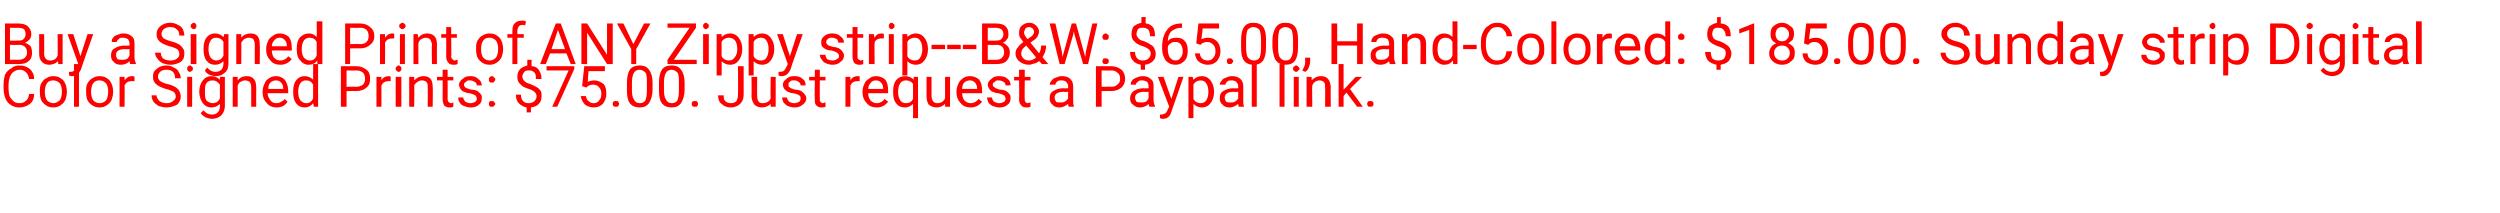
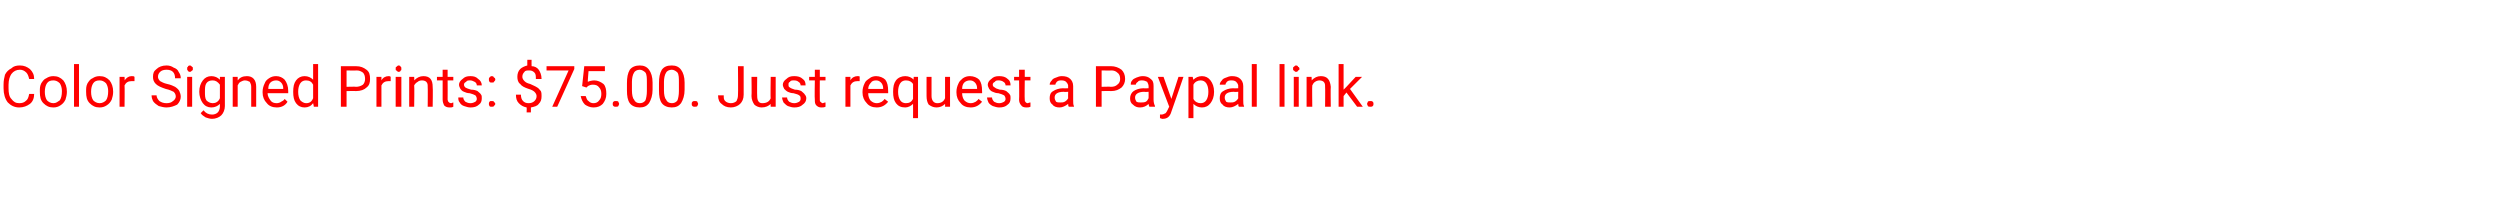
<svg xmlns="http://www.w3.org/2000/svg" version="1.1" width="351.3px" height="30px" viewBox="0 -3 351.3 30" style="top:-3px">
  <desc>Buy a Signed Print of ANY Zippy strip---B&amp;W: 65 00, Hand-Colored: 185 00 Sunday strip Digital Color Signed Prints:</desc>
  <defs />
  <g id="Polygon29443">
    <path d="m4.8 10.2c0 .6-.2 1.1-.6 1.4c-.4.3-.9.5-1.5.5c-.7 0-1.2-.3-1.6-.7c-.4-.5-.6-1.2-.6-2c0 0 0-.5 0-.5c0-.6.1-1 .2-1.4c.2-.4.5-.7.9-.9c.3-.3.7-.4 1.2-.4c.6 0 1 .2 1.4.5c.4.4.6.8.6 1.4c0 0-.7 0-.7 0c-.1-.4-.2-.7-.4-.9c-.3-.3-.6-.4-.9-.4c-.5 0-.9.2-1.2.6c-.2.3-.4.8-.4 1.5c0 0 0 .5 0 .5c0 .7.1 1.2.4 1.5c.3.4.6.6 1.1.6c.4 0 .7-.1.9-.3c.3-.2.4-.5.5-1c0 0 .7 0 .7 0zm.8-.4c0-.4 0-.7.2-1.1c.2-.3.4-.6.7-.7c.3-.2.6-.3 1-.3c.6 0 1 .2 1.4.6c.3.4.5.9.5 1.6c0 0 0 0 0 0c0 .4-.1.8-.2 1.1c-.2.4-.4.6-.7.8c-.3.2-.6.3-1 .3c-.6 0-1-.2-1.4-.6c-.4-.4-.5-.9-.5-1.6c0 0 0-.1 0-.1zm.7.1c0 .5.1.9.3 1.2c.2.2.5.4.9.4c.4 0 .6-.2.9-.4c.2-.3.3-.7.3-1.3c0-.4-.1-.8-.3-1.1c-.3-.3-.6-.4-.9-.4c-.4 0-.7.1-.9.4c-.2.3-.3.7-.3 1.2zm4.8 2.1l-.7 0l0-6l.7 0l0 6zm1-2.2c0-.4 0-.7.2-1.1c.2-.3.4-.6.7-.7c.3-.2.6-.3 1-.3c.6 0 1 .2 1.4.6c.3.4.5.9.5 1.6c0 0 0 0 0 0c0 .4-.1.8-.2 1.1c-.2.4-.4.6-.7.8c-.3.2-.6.3-1 .3c-.6 0-1-.2-1.4-.6c-.4-.4-.5-.9-.5-1.6c0 0 0-.1 0-.1zm.7.1c0 .5.1.9.3 1.2c.2.2.5.4.9.4c.4 0 .7-.2.9-.4c.2-.3.3-.7.3-1.3c0-.4-.1-.8-.3-1.1c-.3-.3-.6-.4-.9-.4c-.4 0-.7.1-.9.4c-.2.3-.3.7-.3 1.2zm6.1-1.5c-.1 0-.3 0-.4 0c-.5 0-.8.2-1 .6c.04 0 0 3 0 3l-.7 0l0-4.2l.7 0c0 0 .04.46 0 .5c.3-.4.6-.6 1-.6c.2 0 .3 0 .4.1c0 0 0 .6 0 .6zm4.4 1.1c-.6-.2-1.1-.4-1.4-.7c-.3-.3-.4-.6-.4-1c0-.5.1-.8.5-1.1c.3-.3.8-.5 1.4-.5c.4 0 .7.1 1 .3c.3.1.6.3.7.6c.2.3.3.5.3.9c0 0-.8 0-.8 0c0-.4-.1-.7-.3-.9c-.2-.2-.5-.3-.9-.3c-.4 0-.7.1-.9.3c-.2.2-.3.4-.3.7c0 .2.1.4.3.6c.2.1.5.3 1 .4c.5.1.9.3 1.1.4c.3.2.5.4.6.6c.1.2.2.5.2.8c0 .4-.2.8-.5 1.1c-.4.2-.9.4-1.5.4c-.4 0-.7-.1-1.1-.2c-.3-.2-.6-.4-.8-.7c-.1-.2-.2-.5-.2-.8c0 0 .7 0 .7 0c0 .3.2.6.4.8c.3.2.6.3 1 .3c.4 0 .7-.1.9-.3c.2-.1.4-.4.4-.6c0-.3-.1-.5-.3-.7c-.2-.1-.6-.3-1.1-.4zm3.7 2.5l-.7 0l0-4.2l.7 0l0 4.2zm-.7-5.3c0-.2 0-.3.1-.3c0-.1.1-.2.3-.2c.1 0 .2.1.3.2c.1 0 .1.1.1.3c0 .1 0 .2-.1.2c-.1.1-.2.2-.3.2c-.2 0-.3-.1-.3-.2c-.1 0-.1-.1-.1-.2zm1.7 3.2c0-.7.2-1.2.5-1.6c.3-.4.7-.6 1.2-.6c.5 0 .9.2 1.2.5c0 .04 0-.4 0-.4l.7 0c0 0-.01 4.1 0 4.1c0 .5-.2 1-.5 1.3c-.3.3-.8.5-1.3.5c-.3 0-.6-.1-.9-.2c-.3-.2-.5-.3-.7-.6c0 0 .4-.4.4-.4c.3.4.7.6 1.2.6c.3 0 .6-.1.8-.3c.2-.2.3-.5.3-.9c0 0 0-.3 0-.3c-.3.3-.7.5-1.2.5c-.5 0-.9-.2-1.2-.6c-.3-.4-.5-1-.5-1.6zm.8 0c0 .5 0 .9.2 1.2c.2.2.5.4.9.4c.4 0 .8-.2 1-.7c0 0 0-1.9 0-1.9c-.3-.4-.6-.6-1-.6c-.4 0-.7.1-.9.4c-.2.3-.2.7-.2 1.2zm4.6-2.1c0 0-.01.5 0 .5c.3-.4.7-.6 1.3-.6c.8 0 1.3.5 1.3 1.5c.01.01 0 2.8 0 2.8l-.7 0c0 0-.01-2.8 0-2.8c0-.3-.1-.5-.2-.7c-.2-.1-.4-.2-.7-.2c-.2 0-.4.1-.6.2c-.2.1-.3.3-.4.5c.01-.01 0 3 0 3l-.7 0l0-4.2l.7 0zm7 3.5c-.3.5-.8.8-1.5.8c-.6 0-1.1-.2-1.4-.6c-.4-.4-.6-.9-.6-1.5c0 0 0-.1 0-.1c0-.4.1-.8.3-1.2c.1-.3.3-.5.6-.7c.3-.2.6-.3 1-.3c.5 0 .9.2 1.2.5c.3.4.5.9.5 1.6c0-.01 0 .3 0 .3c0 0-2.86-.01-2.9 0c0 .4.2.7.4 1c.2.3.5.4.9.4c.2 0 .5-.1.6-.2c.2-.1.4-.2.5-.4c0 .02.4.4.4.4c0 0 .05-.04 0 0zm-1.6-3c-.3 0-.6.1-.8.3c-.2.2-.3.5-.3.9c-.04 0 2.1 0 2.1 0c0 0-.02-.05 0-.1c0-.3-.1-.6-.3-.8c-.2-.2-.4-.3-.7-.3zm2.4 1.6c0-.7.1-1.2.4-1.6c.3-.4.7-.6 1.2-.6c.5 0 .9.2 1.2.5c0 0 0-2.2 0-2.2l.7 0l0 6l-.6 0c0 0-.07-.45-.1-.5c-.3.4-.7.6-1.2.6c-.5 0-.9-.2-1.2-.6c-.3-.4-.4-.9-.4-1.6c0 0 0 0 0 0zm.7 0c0 .5.1.9.3 1.2c.2.2.5.4.8.4c.5 0 .8-.2 1-.7c0 0 0-1.9 0-1.9c-.2-.4-.5-.6-1-.6c-.3 0-.6.1-.8.4c-.2.3-.3.7-.3 1.2zm6.8-.1l0 2.2l-.8 0l0-5.7c0 0 2.14.01 2.1 0c.7 0 1.1.2 1.5.5c.4.3.5.7.5 1.3c0 .5-.1.9-.5 1.2c-.3.3-.8.5-1.5.5c.03-.03-1.3 0-1.3 0zm0-.6c0 0 1.34-.04 1.3 0c.4 0 .7-.1 1-.3c.2-.2.3-.5.3-.8c0-.4-.1-.7-.3-.9c-.3-.2-.5-.3-.9-.3c-.02.03-1.4 0-1.4 0l0 2.3zm6.2-.8c-.1 0-.2 0-.3 0c-.5 0-.8.2-1 .6c0 0 0 3 0 3l-.7 0l0-4.2l.7 0c0 0-.01.46 0 .5c.2-.4.6-.6 1-.6c.1 0 .2 0 .3.1c0 0 0 .6 0 .6zm1.5 3.6l-.8 0l0-4.2l.8 0l0 4.2zm-.8-5.3c0-.2 0-.3.1-.3c.1-.1.2-.2.3-.2c.2 0 .3.1.3.2c.1 0 .1.1.1.3c0 .1 0 .2-.1.2c0 .1-.1.2-.3.2c-.1 0-.2-.1-.3-.2c-.1 0-.1-.1-.1-.2zm2.6 1.1c0 0 .03.5 0 .5c.4-.4.8-.6 1.3-.6c.9 0 1.3.5 1.3 1.5c.05.01 0 2.8 0 2.8l-.7 0c0 0 .03-2.8 0-2.8c0-.3 0-.5-.2-.7c-.1-.1-.3-.2-.6-.2c-.3 0-.5.1-.6.2c-.2.1-.4.3-.5.5c.05-.01 0 3 0 3l-.7 0l0-4.2l.7 0zm4.7-1l0 1l.8 0l0 .5l-.8 0c0 0 .02 2.66 0 2.7c0 .1.1.3.1.3c.1.1.2.2.4.2c.1 0 .2-.1.3-.1c0 0 0 .6 0 .6c-.2.1-.3.1-.5.1c-.4 0-.6-.1-.8-.3c-.1-.2-.2-.5-.2-.8c0-.05 0-2.7 0-2.7l-.8 0l0-.5l.8 0l0-1l.7 0zm4.1 4.1c0-.2-.1-.4-.2-.5c-.2-.1-.4-.2-.8-.3c-.3 0-.6-.1-.8-.2c-.3-.1-.4-.3-.5-.4c-.1-.2-.2-.4-.2-.6c0-.3.2-.6.5-.8c.3-.3.6-.4 1.1-.4c.5 0 .8.1 1.1.4c.3.2.5.5.5.9c0 0-.7 0-.7 0c0-.2-.1-.4-.3-.5c-.2-.1-.4-.2-.6-.2c-.3 0-.5 0-.6.2c-.2.1-.3.2-.3.4c0 .2.1.3.2.4c.2.1.4.2.8.3c.4 0 .7.1.9.2c.2.2.4.3.5.5c.1.1.1.3.1.5c0 .4-.1.7-.4.9c-.3.3-.7.4-1.2.4c-.3 0-.6-.1-.9-.2c-.3-.1-.5-.3-.6-.5c-.2-.2-.2-.5-.2-.7c0 0 .7 0 .7 0c0 .2.1.4.3.6c.2.1.4.2.7.2c.3 0 .5-.1.7-.2c.1-.1.2-.2.2-.4zm1.7.7c0-.1 0-.2.1-.3c0-.1.1-.1.3-.1c.1 0 .3 0 .3.1c.1.1.2.2.2.3c0 .1-.1.2-.2.3c0 .1-.2.1-.3.1c-.2 0-.3 0-.3-.1c-.1-.1-.1-.2-.1-.3zm0-3.4c0-.2 0-.3.1-.3c0-.1.2-.2.3-.2c.2 0 .3.1.3.2c.1 0 .2.1.2.3c0 .1-.1.2-.2.3c0 .1-.1.1-.3.1c-.1 0-.3 0-.3-.1c-.1-.1-.1-.2-.1-.3zm6.7 2.3c0-.2-.1-.4-.3-.6c-.1-.1-.4-.3-.8-.4c-.6-.2-1-.4-1.2-.7c-.3-.2-.4-.6-.4-1c0-.4.1-.8.4-1.1c.2-.2.6-.4 1-.5c-.01.05 0-.8 0-.8l.6 0c0 0-.02.85 0 .9c.4 0 .8.2 1 .5c.2.3.4.7.4 1.3c0 0-.8 0-.8 0c0-.4 0-.7-.2-.9c-.2-.2-.4-.3-.7-.3c-.3 0-.6 0-.7.2c-.2.2-.3.4-.3.7c0 .2.1.4.3.6c.2.2.4.3.8.4c.4.2.7.3 1 .5c.2.1.3.3.5.5c.1.2.1.5.1.7c0 .5-.1.8-.4 1.1c-.2.3-.6.4-1.1.5c.01-.03 0 .7 0 .7l-.6 0c0 0 .03-.73 0-.7c-.5-.1-.8-.3-1.1-.6c-.3-.3-.4-.7-.4-1.2c0 0 .7 0 .7 0c0 .4.1.7.3.9c.2.2.4.3.8.3c.3 0 .6-.1.8-.3c.2-.2.3-.4.3-.7zm5.3-3.8l-2.4 5.3l-.7 0l2.3-5.1l-3.1 0l0-.6l3.9 0l0 .4zm1.1 2.4l.3-2.8l2.9 0l0 .7l-2.3 0c0 0-.13 1.53-.1 1.5c.2-.1.6-.2.9-.2c.5 0 .9.2 1.3.5c.3.3.4.8.4 1.4c0 .6-.2 1-.5 1.4c-.3.3-.7.5-1.3.5c-.5 0-.9-.2-1.2-.4c-.3-.3-.5-.7-.6-1.2c0 0 .7 0 .7 0c.1.3.2.6.4.7c.2.2.4.3.7.3c.3 0 .6-.1.8-.4c.2-.2.3-.5.3-.9c0-.4-.1-.7-.3-.9c-.2-.3-.5-.4-.9-.4c-.3 0-.5.1-.7.2c.01.04-.2.2-.2.2l-.6-.2zm4.3 2.5c0-.1 0-.2.1-.3c.1-.1.2-.1.3-.1c.2 0 .3 0 .4.1c0 .1.1.2.1.3c0 .1-.1.2-.1.3c-.1.1-.2.1-.4.1c-.1 0-.2 0-.3-.1c-.1-.1-.1-.2-.1-.3zm5.6-2c0 .8-.2 1.4-.5 1.9c-.3.4-.7.6-1.3.6c-.6 0-1.1-.2-1.4-.6c-.3-.4-.4-1-.4-1.8c0 0 0-1 0-1c0-.8.1-1.4.4-1.9c.3-.4.8-.6 1.4-.6c.6 0 1 .2 1.3.6c.3.4.5 1 .5 1.8c0 0 0 1 0 1zm-.8-1c0-.6 0-1.1-.2-1.4c-.2-.2-.5-.4-.8-.4c-.4 0-.7.2-.8.4c-.2.3-.3.8-.3 1.3c0 0 0 1.2 0 1.2c0 .6.1 1.1.3 1.3c.1.3.4.5.8.5c.3 0 .6-.1.8-.4c.1-.3.2-.7.2-1.3c0 0 0-1.2 0-1.2zm5.3 1c0 .8-.2 1.4-.5 1.9c-.3.4-.7.6-1.3.6c-.6 0-1.1-.2-1.4-.6c-.3-.4-.4-1-.4-1.8c0 0 0-1 0-1c0-.8.1-1.4.4-1.9c.3-.4.7-.6 1.4-.6c.6 0 1 .2 1.3.6c.3.4.5 1 .5 1.8c0 0 0 1 0 1zm-.8-1c0-.6 0-1.1-.2-1.4c-.2-.2-.5-.4-.8-.4c-.4 0-.7.2-.8.4c-.2.3-.3.8-.3 1.3c0 0 0 1.2 0 1.2c0 .6.1 1.1.3 1.3c.1.3.4.5.8.5c.3 0 .6-.1.8-.4c.1-.3.2-.7.2-1.3c0 0 0-1.2 0-1.2zm1.8 3c0-.1 0-.2.1-.3c.1-.1.2-.1.3-.1c.2 0 .3 0 .4.1c0 .1.1.2.1.3c0 .1-.1.2-.1.3c-.1.1-.2.1-.4.1c-.1 0-.2 0-.3-.1c-.1-.1-.1-.2-.1-.3zm6.5-5.3l.8 0c0 0 0 4.04 0 4c0 .6-.2 1-.5 1.3c-.3.3-.8.5-1.3.5c-.6 0-1-.2-1.3-.5c-.3-.2-.5-.6-.5-1.2c0 0 .8 0 .8 0c0 .4 0 .6.2.8c.2.2.5.3.8.3c.3 0 .6-.1.8-.3c.1-.2.2-.5.2-.8c.04-.05 0-4.1 0-4.1zm4.6 5.3c-.3.3-.7.5-1.3.5c-.4 0-.8-.2-1-.4c-.2-.3-.4-.7-.4-1.2c.04.02 0-2.7 0-2.7l.8 0c0 0-.03 2.7 0 2.7c0 .6.2 1 .7 1c.6 0 1-.2 1.2-.7c-.05.05 0-3 0-3l.7 0l0 4.2l-.7 0c0 0-.03-.42 0-.4zm4.2-.7c0-.2 0-.4-.2-.5c-.1-.1-.4-.2-.8-.3c-.3 0-.6-.1-.8-.2c-.2-.1-.4-.3-.5-.4c-.1-.2-.2-.4-.2-.6c0-.3.2-.6.5-.8c.3-.3.6-.4 1.1-.4c.5 0 .9.1 1.2.4c.3.2.4.5.4.9c0 0-.7 0-.7 0c0-.2-.1-.4-.3-.5c-.1-.1-.3-.2-.6-.2c-.3 0-.5 0-.6.2c-.2.1-.2.2-.2.4c0 .2 0 .3.2.4c.1.1.4.2.7.3c.4 0 .7.1.9.2c.2.2.4.3.5.5c.1.1.2.3.2.5c0 .4-.2.7-.5.9c-.3.3-.7.4-1.2.4c-.3 0-.6-.1-.9-.2c-.2-.1-.4-.3-.6-.5c-.1-.2-.2-.5-.2-.7c0 0 .7 0 .7 0c0 .2.1.4.3.6c.2.1.4.2.7.2c.3 0 .5-.1.7-.2c.1-.1.2-.2.2-.4zm2.7-4.1l0 1l.8 0l0 .5l-.8 0c0 0-.02 2.66 0 2.7c0 .1 0 .3.1.3c.1.1.2.2.3.2c.1 0 .2-.1.4-.1c0 0 0 .6 0 .6c-.2.1-.4.1-.6.1c-.3 0-.5-.1-.7-.3c-.2-.2-.2-.5-.2-.8c-.05-.05 0-2.7 0-2.7l-.8 0l0-.5l.8 0l0-1l.7 0zm5.6 1.6c-.1 0-.2 0-.3 0c-.5 0-.8.2-1 .6c.01 0 0 3 0 3l-.7 0l0-4.2l.7 0c0 0 0 .46 0 .5c.2-.4.6-.6 1-.6c.2 0 .3 0 .3.1c0 0 0 .6 0 .6zm4 2.9c-.4.5-.9.8-1.6.8c-.6 0-1.1-.2-1.4-.6c-.4-.4-.6-.9-.6-1.5c0 0 0-.1 0-.1c0-.4.1-.8.3-1.2c.1-.3.4-.5.7-.7c.2-.2.6-.3.9-.3c.5 0 1 .2 1.3.5c.3.4.4.9.4 1.6c.02-.01 0 .3 0 .3c0 0-2.84-.01-2.8 0c0 .4.1.7.3 1c.3.3.6.4.9.4c.3 0 .5-.1.7-.2c.1-.1.3-.2.4-.4c.03.02.5.4.5.4c0 0-.03-.04 0 0zm-1.7-3c-.3 0-.6.1-.7.3c-.2.2-.4.5-.4.9c-.02 0 2.1 0 2.1 0c0 0 0-.05 0-.1c0-.3-.1-.6-.3-.8c-.2-.2-.4-.3-.7-.3zm2.4 1.6c0-.7.1-1.2.4-1.6c.3-.4.8-.6 1.3-.6c.5 0 .9.2 1.2.5c-.05 0 0-.4 0-.4l.6 0l0 5.8l-.7 0c0 0 .02-1.99 0-2c-.3.3-.7.5-1.1.5c-.6 0-1-.2-1.3-.6c-.3-.4-.4-.9-.4-1.6c0 0 0 0 0 0zm.7 0c0 .5.1.9.3 1.2c.2.3.5.4.8.4c.5 0 .8-.2 1-.6c0 0 0-2.1 0-2.1c-.2-.3-.5-.5-1-.5c-.3 0-.6.1-.8.4c-.2.3-.3.7-.3 1.2zm6.6 1.7c-.3.3-.7.5-1.2.5c-.5 0-.8-.2-1.1-.4c-.2-.3-.3-.7-.3-1.2c-.01.02 0-2.7 0-2.7l.7 0c0 0 .01 2.7 0 2.7c0 .6.3 1 .8 1c.5 0 .9-.2 1.1-.7c0 .05 0-3 0-3l.7 0l0 4.2l-.7 0c0 0 .02-.42 0-.4zm5.2-.3c-.4.5-.9.8-1.6.8c-.6 0-1.1-.2-1.4-.6c-.4-.4-.6-.9-.6-1.5c0 0 0-.1 0-.1c0-.4.1-.8.3-1.2c.1-.3.4-.5.6-.7c.3-.2.6-.3 1-.3c.5 0 1 .2 1.3.5c.3.4.4.9.4 1.6c.02-.01 0 .3 0 .3c0 0-2.84-.01-2.8 0c0 .4.1.7.3 1c.3.3.6.4.9.4c.3 0 .5-.1.7-.2c.1-.1.3-.2.4-.4c.02.02.5.4.5.4c0 0-.04-.04 0 0zm-1.7-3c-.3 0-.6.1-.8.3c-.2.2-.3.5-.3.9c-.02 0 2.1 0 2.1 0c0 0 0-.05 0-.1c0-.3-.1-.6-.3-.8c-.2-.2-.4-.3-.7-.3zm5 2.6c0-.2-.1-.4-.2-.5c-.2-.1-.4-.2-.8-.3c-.3 0-.6-.1-.8-.2c-.3-.1-.4-.3-.5-.4c-.1-.2-.2-.4-.2-.6c0-.3.2-.6.5-.8c.3-.3.6-.4 1.1-.4c.5 0 .9.1 1.2.4c.3.2.4.5.4.9c0 0-.7 0-.7 0c0-.2-.1-.4-.3-.5c-.1-.1-.4-.2-.6-.2c-.3 0-.5 0-.6.2c-.2.1-.3.2-.3.4c0 .2.1.3.3.4c.1.1.3.2.7.3c.4 0 .7.1.9.2c.2.2.4.3.5.5c.1.1.1.3.1.5c0 .4-.1.7-.4.9c-.3.3-.7.4-1.2.4c-.3 0-.6-.1-.9-.2c-.2-.1-.5-.3-.6-.5c-.1-.2-.2-.5-.2-.7c0 0 .7 0 .7 0c0 .2.1.4.3.6c.2.1.4.2.7.2c.3 0 .5-.1.7-.2c.1-.1.2-.2.2-.4zm2.7-4.1l0 1l.8 0l0 .5l-.8 0c0 0-.04 2.66 0 2.7c0 .1 0 .3.1.3c0 .1.2.2.3.2c.1 0 .2-.1.4-.1c0 0 0 .6 0 .6c-.2.1-.4.1-.6.1c-.3 0-.6-.1-.7-.3c-.2-.2-.3-.5-.3-.8c.04-.05 0-2.7 0-2.7l-.7 0l0-.5l.7 0l0-1l.8 0zm6.2 5.2c-.1-.1-.1-.2-.1-.4c-.4.3-.8.5-1.2.5c-.4 0-.8-.1-1-.4c-.3-.2-.4-.5-.4-.9c0-.4.1-.8.5-1c.3-.2.8-.4 1.4-.4c-.03.04.7 0 .7 0c0 0-.03-.29 0-.3c0-.2-.1-.4-.3-.6c-.1-.1-.3-.2-.6-.2c-.3 0-.5 0-.7.2c-.1.1-.2.3-.2.4c0 0-.8 0-.8 0c0-.2.1-.4.3-.6c.1-.2.3-.3.6-.4c.2-.1.5-.2.8-.2c.5 0 .9.1 1.2.4c.2.2.4.5.4 1c0 0 0 1.9 0 1.9c0 .4 0 .7.1.9c.04.04 0 .1 0 .1c0 0-.72 0-.7 0zm-1.2-.6c.2 0 .4 0 .6-.1c.2-.1.4-.3.5-.5c-.03.02 0-.9 0-.9c0 0-.6.05-.6 0c-.9 0-1.3.3-1.3.8c0 .3.1.4.2.6c.2.1.3.1.6.1zm5.8-1.6l0 2.2l-.8 0l0-5.7c0 0 2.12.01 2.1 0c.6 0 1.1.2 1.5.5c.3.3.5.7.5 1.3c0 .5-.2.9-.5 1.2c-.4.3-.8.5-1.5.5c.01-.03-1.3 0-1.3 0zm0-.6c0 0 1.32-.04 1.3 0c.4 0 .7-.1.9-.3c.3-.2.4-.5.4-.8c0-.4-.1-.7-.4-.9c-.2-.2-.5-.3-.8-.3c-.04.03-1.4 0-1.4 0l0 2.3zm6.7 2.8c0-.1-.1-.2-.1-.4c-.3.3-.7.5-1.2.5c-.4 0-.7-.1-1-.4c-.3-.2-.4-.5-.4-.9c0-.4.2-.8.5-1c.3-.2.8-.4 1.4-.4c0 .04.7 0 .7 0c0 0 .01-.29 0-.3c0-.2-.1-.4-.2-.6c-.2-.1-.4-.2-.7-.2c-.2 0-.5 0-.6.2c-.2.1-.3.3-.3.4c0 0-.7 0-.7 0c0-.2 0-.4.2-.6c.1-.2.4-.3.6-.4c.3-.1.5-.2.9-.2c.4 0 .8.1 1.1.4c.3.2.4.5.4 1c0 0 0 1.9 0 1.9c0 .4.1.7.2.9c-.02.04 0 .1 0 .1c0 0-.78 0-.8 0zm-1.2-.6c.2 0 .5 0 .7-.1c.2-.1.3-.3.4-.5c.01.02 0-.9 0-.9c0 0-.56.05-.6 0c-.8 0-1.3.3-1.3.8c0 .3.1.4.2.6c.2.1.4.1.6.1zm4.3-.5l1-3.1l.7 0c0 0-1.66 4.85-1.7 4.9c-.2.7-.6 1-1.2 1c-.01.01-.1 0-.1 0l-.3-.1l0-.5c0 0 .18-.03.2 0c.2 0 .4-.1.6-.2c.1-.1.2-.3.3-.5c-.01-.02.2-.4.2-.4l-1.6-4.2l.8 0l1.1 3.1zm6-1c0 .7-.2 1.2-.5 1.6c-.3.4-.7.6-1.2.6c-.5 0-.9-.2-1.2-.5c.01-.01 0 2 0 2l-.7 0l0-5.8l.6 0c0 0 .08.44.1.4c.3-.3.7-.5 1.2-.5c.5 0 .9.2 1.2.6c.3.4.5.9.5 1.6c0 0 0 0 0 0zm-.8 0c0-.5-.1-.9-.3-1.2c-.2-.3-.5-.4-.8-.4c-.4 0-.8.2-1 .6c0 0 0 2 0 2c.2.4.6.6 1 .6c.3 0 .6-.1.8-.4c.2-.3.3-.7.3-1.2zm4.3 2.1c-.1-.1-.1-.2-.1-.4c-.4.3-.8.5-1.2.5c-.4 0-.8-.1-1-.4c-.3-.2-.4-.5-.4-.9c0-.4.1-.8.5-1c.3-.2.8-.4 1.4-.4c-.03.04.7 0 .7 0c0 0-.03-.29 0-.3c0-.2-.1-.4-.3-.6c-.1-.1-.3-.2-.6-.2c-.3 0-.5 0-.7.2c-.1.1-.2.3-.2.4c0 0-.8 0-.8 0c0-.2.1-.4.3-.6c.1-.2.3-.3.6-.4c.2-.1.5-.2.8-.2c.5 0 .9.1 1.2.4c.2.2.4.5.4 1c0 0 0 1.9 0 1.9c0 .4 0 .7.1.9c.04.04 0 .1 0 .1c0 0-.71 0-.7 0zm-1.2-.6c.2 0 .4 0 .6-.1c.2-.1.4-.3.5-.5c-.03.02 0-.9 0-.9c0 0-.59.05-.6 0c-.9 0-1.3.3-1.3.8c0 .3.1.4.2.6c.2.1.3.1.6.1zm3.7.6l-.7 0l0-6l.7 0l0 6zm3.9 0l-.7 0l0-6l.7 0l0 6zm2 0l-.7 0l0-4.2l.7 0l0 4.2zm-.8-5.3c0-.2 0-.3.1-.3c.1-.1.2-.2.3-.2c.2 0 .3.1.3.2c.1 0 .2.1.2.3c0 .1-.1.2-.2.2c0 .1-.1.2-.3.2c-.1 0-.2-.1-.3-.2c-.1 0-.1-.1-.1-.2zm2.6 1.1c0 0 .04.5 0 .5c.4-.4.8-.6 1.3-.6c.9 0 1.3.5 1.4 1.5c-.04.01 0 2.8 0 2.8l-.8 0c0 0 .03-2.8 0-2.8c0-.3 0-.5-.2-.7c-.1-.1-.3-.2-.6-.2c-.2 0-.5.1-.6.2c-.2.1-.3.3-.4.5c-.04-.01 0 3 0 3l-.8 0l0-4.2l.7 0zm4.9 2.2l-.4.5l0 1.5l-.7 0l0-6l.7 0l0 3.6l.4-.4l1.3-1.4l.9 0l-1.7 1.7l1.8 2.5l-.8 0l-1.5-2zm2.9 1.6c0-.1.1-.2.1-.3c.1-.1.2-.1.4-.1c.1 0 .2 0 .3.1c.1.1.1.2.1.3c0 .1 0 .2-.1.3c-.1.1-.2.1-.3.1c-.2 0-.3 0-.4-.1c0-.1-.1-.2-.1-.3z" stroke="none" fill="#ff0000" />
  </g>
  <g id="Polygon29442">
-     <path d="m.7 6l0-5.7c0 0 1.82.01 1.8 0c.6 0 1.1.1 1.4.4c.3.3.5.6.5 1.1c0 .3-.1.5-.2.7c-.2.2-.4.4-.7.5c.3.1.6.3.8.5c.1.2.2.5.2.9c0 .5-.1.9-.5 1.2c-.3.3-.8.4-1.4.4c.03 0-1.9 0-1.9 0zm.7-2.7l0 2.1c0 0 1.25-.01 1.2 0c.4 0 .7-.1.9-.3c.2-.2.3-.4.3-.7c0-.7-.4-1.1-1.1-1.1c-.04.04-1.3 0-1.3 0zm0-.6c0 0 1.14.04 1.1 0c.4 0 .6 0 .8-.2c.2-.2.3-.4.3-.7c0-.3-.1-.5-.2-.7c-.2-.1-.5-.2-.9-.2c.02.03-1.1 0-1.1 0l0 1.8zm6.7 2.9c-.2.3-.7.5-1.2.5c-.5 0-.8-.2-1-.4c-.3-.3-.4-.7-.4-1.2c.01.02 0-2.7 0-2.7l.7 0c0 0 .03 2.7 0 2.7c0 .6.3 1 .8 1c.6 0 .9-.2 1.1-.7c.02.05 0-3 0-3l.7 0l0 4.2l-.6 0c0 0-.06-.42-.1-.4zm3.2-.7l1-3.1l.8 0c0 0-1.72 4.85-1.7 4.9c-.3.7-.7 1-1.3 1c.03.01-.1 0-.1 0l-.3-.1l0-.5c0 0 .21-.03.2 0c.3 0 .4-.1.6-.2c.1-.1.2-.3.3-.5c.02-.02.2-.4.2-.4l-1.5-4.2l.8 0l1 3.1zm7 1.1c0-.1-.1-.2-.1-.4c-.3.3-.7.5-1.2.5c-.4 0-.8-.1-1-.4c-.3-.2-.4-.5-.4-.9c0-.4.1-.8.5-1c.3-.2.8-.4 1.4-.4c0 .04.7 0 .7 0c0 0 0-.29 0-.3c0-.2-.1-.4-.2-.6c-.2-.1-.4-.2-.7-.2c-.3 0-.5 0-.6.2c-.2.1-.3.3-.3.4c0 0-.7 0-.7 0c0-.2 0-.4.2-.6c.1-.2.3-.3.6-.4c.3-.1.5-.2.8-.2c.5 0 .9.1 1.2.4c.3.2.4.5.4 1c0 0 0 1.9 0 1.9c0 .4.1.7.2.9c-.03.04 0 .1 0 .1c0 0-.79 0-.8 0zm-1.2-.6c.2 0 .5 0 .7-.1c.2-.1.3-.3.4-.5c0 .02 0-.9 0-.9c0 0-.57.05-.6 0c-.9 0-1.3.3-1.3.8c0 .3.1.4.2.6c.2.1.4.1.6.1zm6.7-1.9c-.6-.2-1.1-.4-1.4-.7c-.3-.3-.4-.6-.4-1c0-.5.2-.8.5-1.1c.4-.3.8-.5 1.4-.5c.4 0 .8.1 1.1.3c.3.1.5.3.7.6c.1.3.2.5.2.9c0 0-.7 0-.7 0c0-.4-.1-.7-.4-.9c-.2-.2-.5-.3-.9-.3c-.4 0-.6.1-.9.3c-.2.2-.3.4-.3.7c0 .2.1.4.3.6c.2.1.6.3 1 .4c.5.1.9.3 1.1.4c.3.2.5.4.6.6c.2.2.2.5.2.8c0 .4-.1.8-.5 1.1c-.4.2-.8.4-1.4.4c-.4 0-.8-.1-1.1-.2c-.4-.2-.6-.4-.8-.7c-.2-.2-.3-.5-.3-.8c0 0 .8 0 .8 0c0 .3.1.6.3.8c.3.2.6.3 1.1.3c.3 0 .7-.1.9-.3c.2-.1.3-.4.3-.6c0-.3-.1-.5-.3-.7c-.2-.1-.6-.3-1.1-.4zm3.8 2.5l-.8 0l0-4.2l.8 0l0 4.2zm-.8-5.3c0-.2 0-.3.1-.3c.1-.1.2-.2.3-.2c.2 0 .3.1.3.2c.1 0 .1.1.1.3c0 .1 0 .2-.1.2c0 .1-.1.2-.3.2c-.1 0-.2-.1-.3-.2c-.1 0-.1-.1-.1-.2zm1.8 3.2c0-.7.1-1.2.4-1.6c.3-.4.7-.6 1.2-.6c.5 0 .9.2 1.2.5c.03.04.1-.4.1-.4l.6 0c0 0 .02 4.1 0 4.1c0 .5-.1 1-.5 1.3c-.3.3-.7.5-1.3.5c-.3 0-.6-.1-.9-.2c-.3-.2-.5-.3-.6-.6c0 0 .3-.4.3-.4c.4.4.7.6 1.2.6c.3 0 .6-.1.8-.3c.2-.2.3-.5.3-.9c0 0 0-.3 0-.3c-.3.3-.7.5-1.2.5c-.5 0-.9-.2-1.2-.6c-.3-.4-.4-1-.4-1.6zm.7 0c0 .5.1.9.3 1.2c.2.2.4.4.8.4c.4 0 .8-.2 1-.7c0 0 0-1.9 0-1.9c-.2-.4-.6-.6-1-.6c-.4 0-.6.1-.8.4c-.2.3-.3.7-.3 1.2zm4.6-2.1c0 0 .02.5 0 .5c.3-.4.8-.6 1.3-.6c.9 0 1.3.5 1.3 1.5c.04.01 0 2.8 0 2.8l-.7 0c0 0 .01-2.8 0-2.8c0-.3-.1-.5-.2-.7c-.1-.1-.3-.2-.6-.2c-.3 0-.5.1-.7.2c-.1.1-.3.3-.4.5c.03-.01 0 3 0 3l-.7 0l0-4.2l.7 0zm7.1 3.5c-.4.5-.9.8-1.6.8c-.6 0-1.1-.2-1.4-.6c-.4-.4-.6-.9-.6-1.5c0 0 0-.1 0-.1c0-.4.1-.8.3-1.2c.1-.3.4-.5.7-.7c.2-.2.6-.3.9-.3c.5 0 1 .2 1.3.5c.3.4.4.9.4 1.6c.03-.01 0 .3 0 .3c0 0-2.84-.01-2.8 0c0 .4.1.7.3 1c.3.3.6.4.9.4c.3 0 .5-.1.7-.2c.1-.1.3-.2.4-.4c.03.02.5.4.5.4c0 0-.03-.04 0 0zm-1.7-3c-.3 0-.5.1-.7.3c-.2.2-.4.5-.4.9c-.01 0 2.1 0 2.1 0c0 0 0-.05 0-.1c0-.3-.1-.6-.3-.8c-.2-.2-.4-.3-.7-.3zm2.4 1.6c0-.7.1-1.2.4-1.6c.4-.4.8-.6 1.3-.6c.5 0 .8.2 1.1.5c.03 0 0-2.2 0-2.2l.8 0l0 6l-.7 0c0 0-.05-.45 0-.5c-.3.4-.7.6-1.3.6c-.4 0-.8-.2-1.1-.6c-.4-.4-.5-.9-.5-1.6c0 0 0 0 0 0zm.7 0c0 .5.1.9.3 1.2c.2.2.5.4.8.4c.5 0 .8-.2 1-.7c0 0 0-1.9 0-1.9c-.2-.4-.5-.6-1-.6c-.3 0-.6.1-.8.4c-.2.3-.3.7-.3 1.2zm6.8-.1l0 2.2l-.7 0l0-5.7c0 0 2.07.01 2.1 0c.6 0 1.1.2 1.4.5c.4.3.6.7.6 1.3c0 .5-.2.9-.6 1.2c-.3.3-.8.5-1.4.5c-.04-.03-1.4 0-1.4 0zm0-.6c0 0 1.37-.04 1.4 0c.4 0 .7-.1.9-.3c.2-.2.3-.5.3-.8c0-.4-.1-.7-.3-.9c-.2-.2-.5-.3-.9-.3c.01.03-1.4 0-1.4 0l0 2.3zm6.2-.8c-.1 0-.2 0-.3 0c-.5 0-.8.2-1 .6c.03 0 0 3 0 3l-.7 0l0-4.2l.7 0c0 0 .02.46 0 .5c.3-.4.6-.6 1-.6c.2 0 .3 0 .3.1c0 0 0 .6 0 .6zm1.5 3.6l-.7 0l0-4.2l.7 0l0 4.2zm-.8-5.3c0-.2 0-.3.1-.3c.1-.1.2-.2.3-.2c.2 0 .3.1.4.2c0 0 .1.1.1.3c0 .1-.1.2-.1.2c-.1.1-.2.2-.4.2c-.1 0-.2-.1-.3-.2c-.1 0-.1-.1-.1-.2zm2.6 1.1c0 0 .06.5.1.5c.3-.4.7-.6 1.2-.6c.9 0 1.4.5 1.4 1.5c-.02.01 0 2.8 0 2.8l-.7 0c0 0-.05-2.8 0-2.8c-.1-.3-.1-.5-.3-.7c-.1-.1-.3-.2-.6-.2c-.2 0-.4.1-.6.2c-.2.1-.3.3-.4.5c-.03-.01 0 3 0 3l-.7 0l0-4.2l.6 0zm4.7-1l0 1l.8 0l0 .5l-.8 0c0 0 .05 2.66 0 2.7c0 .1.1.3.2.3c0 .1.1.2.3.2c.1 0 .2-.1.4-.1c0 0 0 .6 0 .6c-.2.1-.4.1-.6.1c-.3 0-.6-.1-.7-.3c-.2-.2-.3-.5-.3-.8c.02-.05 0-2.7 0-2.7l-.7 0l0-.5l.7 0l0-1l.7 0zm3.5 3c0-.4 0-.7.2-1.1c.2-.3.4-.6.7-.7c.3-.2.6-.3 1-.3c.6 0 1 .2 1.4.6c.3.4.5.9.5 1.6c0 0 0 0 0 0c0 .4-.1.8-.2 1.1c-.2.4-.4.6-.7.8c-.3.2-.6.3-1 .3c-.6 0-1-.2-1.4-.6c-.4-.4-.5-.9-.5-1.6c0 0 0-.1 0-.1zm.7.1c0 .5.1.9.3 1.2c.2.2.5.4.9.4c.4 0 .7-.2.9-.4c.2-.3.3-.7.3-1.3c0-.4-.1-.8-.3-1.1c-.3-.3-.6-.4-.9-.4c-.4 0-.7.1-.9.4c-.2.3-.3.7-.3 1.2zm4.4 2.1l0-3.7l-.7 0l0-.5l.7 0c0 0-.02-.46 0-.5c0-.4.1-.8.3-1c.3-.3.6-.4 1.1-.4c.1 0 .3 0 .5.1c0 0-.1.6-.1.6c-.1-.1-.2-.1-.4-.1c-.2 0-.4.1-.5.2c-.1.2-.2.4-.2.6c0 .03 0 .5 0 .5l.9 0l0 .5l-.9 0l0 3.7l-.7 0zm7.6-1.5l-2.3 0l-.6 1.5l-.8 0l2.2-5.7l.7 0l2.1 5.7l-.7 0l-.6-1.5zm-2.1-.6l1.9 0l-1-2.7l-.9 2.7zm8.6 2.1l-.8 0l-2.8-4.4l0 4.4l-.8 0l0-5.7l.8 0l2.8 4.4l0-4.4l.8 0l0 5.7zm2.9-2.8l1.5-2.9l.9 0l-2 3.6l0 2.1l-.7 0l0-2.1l-2-3.6l.9 0l1.4 2.9zm5.7 2.2l3.2 0l0 .6l-4.1 0l0-.6l3.1-4.5l-3.1 0l0-.6l4 0l0 .6l-3.1 4.5zm4.9.6l-.8 0l0-4.2l.8 0l0 4.2zm-.8-5.3c0-.2 0-.3.1-.3c0-.1.2-.2.3-.2c.1 0 .2.1.3.2c.1 0 .1.1.1.3c0 .1 0 .2-.1.2c-.1.1-.2.2-.3.2c-.1 0-.3-.1-.3-.2c-.1 0-.1-.1-.1-.2zm5.5 3.2c0 .7-.2 1.2-.5 1.6c-.3.4-.7.6-1.2.6c-.5 0-.9-.2-1.2-.5c.03-.01 0 2 0 2l-.7 0l0-5.8l.7 0c0 0 0 .44 0 .4c.3-.3.7-.5 1.2-.5c.5 0 .9.2 1.2.6c.3.4.5.9.5 1.6c0 0 0 0 0 0zm-.7 0c0-.5-.1-.9-.3-1.2c-.3-.3-.5-.4-.9-.4c-.4 0-.8.2-1 .6c0 0 0 2 0 2c.2.4.6.6 1 .6c.4 0 .6-.1.8-.4c.3-.3.4-.7.4-1.2zm5.2 0c0 .7-.2 1.2-.5 1.6c-.3.4-.7.6-1.2.6c-.5 0-.9-.2-1.2-.5c.02-.01 0 2 0 2l-.7 0l0-5.8l.7 0c0 0-.01.44 0 .4c.3-.3.7-.5 1.2-.5c.5 0 .9.2 1.2.6c.3.4.5.9.5 1.6c0 0 0 0 0 0zm-.8 0c0-.5-.1-.9-.3-1.2c-.2-.3-.4-.4-.8-.4c-.4 0-.8.2-1 .6c0 0 0 2 0 2c.2.4.6.6 1 .6c.4 0 .6-.1.8-.4c.2-.3.3-.7.3-1.2zm3 1l1-3.1l.8 0c0 0-1.72 4.85-1.7 4.9c-.3.7-.7 1-1.3 1c.03.01-.1 0-.1 0l-.3-.1l0-.5c0 0 .22-.03.2 0c.3 0 .5-.1.6-.2c.1-.1.2-.3.3-.5c.03-.02.2-.4.2-.4l-1.5-4.2l.8 0l1 3.1zm6.9 0c0-.2-.1-.4-.3-.5c-.1-.1-.4-.2-.7-.3c-.4 0-.7-.1-.9-.2c-.2-.1-.4-.3-.5-.4c-.1-.2-.1-.4-.1-.6c0-.3.1-.6.4-.8c.3-.3.7-.4 1.1-.4c.5 0 .9.1 1.2.4c.3.2.5.5.5.9c0 0-.8 0-.8 0c0-.2-.1-.4-.2-.5c-.2-.1-.4-.2-.7-.2c-.2 0-.4 0-.6.2c-.1.1-.2.2-.2.4c0 .2.1.3.2.4c.1.1.4.2.8.3c.3 0 .6.1.8.2c.3.2.4.3.5.5c.1.1.2.3.2.5c0 .4-.2.7-.5.9c-.3.3-.7.4-1.1.4c-.4 0-.7-.1-.9-.2c-.3-.1-.5-.3-.6-.5c-.2-.2-.3-.5-.3-.7c0 0 .8 0 .8 0c0 .2.1.4.2.6c.2.1.5.2.8.2c.2 0 .5-.1.6-.2c.2-.1.3-.2.3-.4zm2.6-4.1l0 1l.8 0l0 .5l-.8 0c0 0 .01 2.66 0 2.7c0 .1 0 .3.1.3c.1.1.2.2.4.2c.1 0 .2-.1.3-.1c0 0 0 .6 0 .6c-.2.1-.4.1-.5.1c-.4 0-.6-.1-.8-.3c-.1-.2-.2-.5-.2-.8c-.01-.05 0-2.7 0-2.7l-.8 0l0-.5l.8 0l0-1l.7 0zm3.7 1.6c-.1 0-.2 0-.4 0c-.4 0-.8.2-.9.6c-.03 0 0 3 0 3l-.8 0l0-4.2l.7 0c0 0 .06.46.1.5c.2-.4.5-.6 1-.6c.1 0 .2 0 .3.1c0 0 0 .6 0 .6zm1.4 3.6l-.7 0l0-4.2l.7 0l0 4.2zm-.7-5.3c0-.2 0-.3.1-.3c0-.1.1-.2.3-.2c.1 0 .2.1.3.2c.1 0 .1.1.1.3c0 .1 0 .2-.1.2c-.1.1-.2.2-.3.2c-.2 0-.3-.1-.3-.2c-.1 0-.1-.1-.1-.2zm5.5 3.2c0 .7-.2 1.2-.5 1.6c-.3.4-.7.6-1.2.6c-.5 0-.9-.2-1.2-.5c.02-.01 0 2 0 2l-.7 0l0-5.8l.7 0c0 0-.01.44 0 .4c.3-.3.7-.5 1.2-.5c.5 0 .9.2 1.2.6c.3.4.5.9.5 1.6c0 0 0 0 0 0zm-.8 0c0-.5-.1-.9-.3-1.2c-.2-.3-.4-.4-.8-.4c-.4 0-.8.2-1 .6c0 0 0 2 0 2c.2.4.6.6 1 .6c.4 0 .6-.1.8-.4c.2-.3.3-.7.3-1.2zm3.2 0l-1.9 0l0-.6l1.9 0l0 .6zm2.2 0l-1.9 0l0-.6l1.9 0l0 .6zm2.2 0l-1.9 0l0-.6l1.9 0l0 .6zm.8 2.1l0-5.7c0 0 1.88.01 1.9 0c.6 0 1.1.1 1.4.4c.3.3.4.6.4 1.1c0 .3 0 .5-.2.7c-.1.2-.3.4-.6.5c.3.1.5.3.7.5c.2.2.3.5.3.9c0 .5-.2.9-.5 1.2c-.3.3-.8.4-1.4.4c-.01 0-2 0-2 0zm.8-2.7l0 2.1c0 0 1.2-.01 1.2 0c.4 0 .6-.1.8-.3c.2-.2.3-.4.3-.7c0-.7-.3-1.1-1.1-1.1c.02.04-1.2 0-1.2 0zm0-.6c0 0 1.1.04 1.1 0c.3 0 .6 0 .8-.2c.2-.2.3-.4.3-.7c0-.3-.1-.5-.3-.7c-.2-.1-.5-.2-.8-.2c-.02.03-1.1 0-1.1 0l0 1.8zm3.9 1.8c0-.3.1-.6.3-.8c.1-.2.4-.5.8-.8c-.2-.3-.4-.5-.5-.7c-.1-.2-.1-.4-.1-.6c0-.4.1-.8.4-1c.2-.2.6-.4 1-.4c.4 0 .7.1 1 .4c.2.2.4.5.4.8c0 .3-.1.5-.2.7c-.1.2-.3.4-.6.6c-.01-.02-.4.3-.4.3c0 0 1.24 1.5 1.2 1.5c.2-.3.3-.7.3-1.1c0 0 .7 0 .7 0c0 .6-.2 1.2-.5 1.6c-.03.03.8 1 .8 1l-.9 0c0 0-.36-.45-.4-.4c-.2.1-.4.3-.6.3c-.3.1-.6.2-.8.2c-.6 0-1-.2-1.4-.5c-.3-.3-.5-.6-.5-1.1zm1.9 1c.4 0 .7-.2 1-.4c.02-.05-1.4-1.7-1.4-1.7c0 0-.09.08-.1.1c-.4.3-.6.6-.6 1c0 .3.1.5.3.7c.2.2.4.3.8.3zm-.7-3.9c0 .2.2.6.5.9c0 0 .4-.3.4-.3c.2-.1.3-.2.4-.4c.1-.1.1-.2.1-.4c0-.1-.1-.3-.2-.4c-.1-.1-.3-.2-.5-.2c-.2 0-.4.1-.5.2c-.1.2-.2.4-.2.6zm5.3 2.6l.1.8l.2-.7l1.1-4l.6 0l1.1 4l.2.7l.1-.8l.9-3.9l.7 0l-1.3 5.7l-.7 0l-1.2-4.1l-.1-.5l-.1.5l-1.2 4.1l-.7 0l-1.4-5.7l.8 0l.9 3.9zm5.7 1.4c0-.1.1-.2.1-.3c.1-.1.2-.1.4-.1c.1 0 .2 0 .3.1c.1.1.1.2.1.3c0 .1 0 .2-.1.3c-.1.1-.2.1-.3.1c-.2 0-.3 0-.4-.1c0-.1-.1-.2-.1-.3zm0-3.4c0-.2.1-.3.1-.3c.1-.1.2-.2.4-.2c.1 0 .2.1.3.2c.1 0 .1.1.1.3c0 .1 0 .2-.1.3c-.1.1-.2.1-.3.1c-.2 0-.3 0-.4-.1c0-.1-.1-.2-.1-.3zm6.8 2.3c0-.2-.1-.4-.3-.6c-.2-.1-.4-.3-.8-.4c-.6-.2-1-.4-1.2-.7c-.3-.2-.4-.6-.4-1c0-.4.1-.8.3-1.1c.3-.2.6-.4 1.1-.5c-.03.05 0-.8 0-.8l.6 0c0 0-.05.85 0 .9c.4 0 .7.2 1 .5c.2.3.3.7.3 1.3c0 0-.7 0-.7 0c0-.4-.1-.7-.2-.9c-.2-.2-.5-.3-.7-.3c-.4 0-.6 0-.8.2c-.1.2-.2.4-.2.7c0 .2.1.4.3.6c.1.2.4.3.8.4c.4.2.7.3.9.5c.3.1.4.3.5.5c.1.2.2.5.2.7c0 .5-.1.8-.4 1.1c-.3.3-.6.4-1.1.5c-.02-.03 0 .7 0 .7l-.6 0c0 0 0-.73 0-.7c-.5-.1-.9-.3-1.1-.6c-.3-.3-.4-.7-.4-1.2c0 0 .7 0 .7 0c0 .4.1.7.3.9c.2.2.4.3.8.3c.3 0 .6-.1.8-.3c.2-.2.3-.4.3-.7zm4.4-4.2l0 .6c0 0-.11.02-.1 0c-.6 0-1 .2-1.4.5c-.3.3-.5.8-.5 1.4c.3-.4.7-.5 1.2-.5c.5 0 .9.1 1.2.5c.3.3.4.8.4 1.3c0 .6-.1 1.1-.5 1.5c-.3.3-.7.5-1.2.5c-.6 0-1-.2-1.4-.6c-.3-.5-.5-1-.5-1.7c0 0 0-.2 0-.2c0-1.1.3-1.9.7-2.4c.4-.6 1.1-.9 2-.9c0 .01.1 0 .1 0zm-.9 2.6c-.3 0-.5 0-.7.2c-.2.1-.4.3-.4.6c0 0 0 .2 0 .2c0 .5.1.9.3 1.2c.2.2.4.4.8.4c.3 0 .5-.1.7-.4c.2-.2.3-.5.3-.9c0-.4-.1-.7-.3-1c-.2-.2-.4-.3-.7-.3zm2.9.2l.3-2.8l2.9 0l0 .7l-2.3 0c0 0-.16 1.53-.2 1.5c.3-.1.6-.2 1-.2c.5 0 .9.2 1.2.5c.3.3.5.8.5 1.4c0 .6-.2 1-.5 1.4c-.3.3-.7.5-1.3.5c-.5 0-.9-.2-1.2-.4c-.4-.3-.5-.7-.6-1.2c0 0 .7 0 .7 0c0 .3.2.6.3.7c.2.2.5.3.8.3c.3 0 .6-.1.8-.4c.2-.2.3-.5.3-.9c0-.4-.1-.7-.3-.9c-.3-.3-.5-.4-.9-.4c-.3 0-.5.1-.7.2c-.02.04-.2.2-.2.2l-.6-.2zm4.3 2.5c0-.1 0-.2.1-.3c0-.1.2-.1.3-.1c.2 0 .3 0 .3.1c.1.1.2.2.2.3c0 .1-.1.2-.2.3c0 .1-.1.1-.3.1c-.1 0-.3 0-.3-.1c-.1-.1-.1-.2-.1-.3zm5.5-2c0 .8-.1 1.4-.4 1.9c-.3.4-.7.6-1.3.6c-.7 0-1.1-.2-1.4-.6c-.3-.4-.4-1-.4-1.8c0 0 0-1 0-1c0-.8.1-1.4.4-1.9c.3-.4.7-.6 1.3-.6c.7 0 1.1.2 1.4.6c.3.4.4 1 .4 1.8c0 0 0 1 0 1zm-.7-1c0-.6-.1-1.1-.2-1.4c-.2-.2-.5-.4-.9-.4c-.3 0-.6.2-.8.4c-.1.3-.2.8-.2 1.3c0 0 0 1.2 0 1.2c0 .6.1 1.1.2 1.3c.2.3.5.5.9.5c.3 0 .6-.1.8-.4c.1-.3.2-.7.2-1.3c0 0 0-1.2 0-1.2zm5.2 1c0 .8-.1 1.4-.4 1.9c-.3.4-.7.6-1.4.6c-.6 0-1-.2-1.3-.6c-.3-.4-.4-1-.5-1.8c0 0 0-1 0-1c0-.8.2-1.4.5-1.9c.3-.4.7-.6 1.3-.6c.7 0 1.1.2 1.4.6c.3.4.4 1 .4 1.8c0 0 0 1 0 1zm-.7-1c0-.6-.1-1.1-.2-1.4c-.2-.2-.5-.4-.9-.4c-.3 0-.6.2-.8.4c-.1.3-.2.8-.2 1.3c0 0 0 1.2 0 1.2c0 .6.1 1.1.2 1.3c.2.3.5.5.8.5c.4 0 .7-.1.8-.4c.2-.3.3-.7.3-1.3c0 0 0-1.2 0-1.2zm1.7 4.5c0 0-.4-.2-.4-.2c.2-.4.4-.7.4-1.1c-.01 0 0-.7 0-.7l.7 0c0 0-.01.61 0 .6c0 .3-.1.5-.2.8c-.1.3-.3.5-.5.6zm8.1-1.1l-.8 0l0-2.6l-2.8 0l0 2.6l-.8 0l0-5.7l.8 0l0 2.5l2.8 0l0-2.5l.8 0l0 5.7zm3.8 0c0-.1-.1-.2-.1-.4c-.3.3-.7.5-1.2.5c-.4 0-.8-.1-1-.4c-.3-.2-.4-.5-.4-.9c0-.4.1-.8.5-1c.3-.2.8-.4 1.4-.4c-.02.04.7 0 .7 0c0 0-.01-.29 0-.3c0-.2-.1-.4-.2-.6c-.2-.1-.4-.2-.7-.2c-.3 0-.5 0-.7.2c-.1.1-.2.3-.2.4c0 0-.7 0-.7 0c0-.2 0-.4.2-.6c.1-.2.3-.3.6-.4c.2-.1.5-.2.8-.2c.5 0 .9.1 1.2.4c.3.2.4.5.4 1c0 0 0 1.9 0 1.9c0 .4.1.7.2.9c-.04.04 0 .1 0 .1c0 0-.8 0-.8 0zm-1.2-.6c.2 0 .4 0 .6-.1c.2-.1.4-.3.5-.5c-.01.02 0-.9 0-.9c0 0-.58.05-.6 0c-.9 0-1.3.3-1.3.8c0 .3.1.4.2.6c.2.1.4.1.6.1zm3.6-3.6c0 0 .05.5.1.5c.3-.4.7-.6 1.2-.6c.9 0 1.4.5 1.4 1.5c-.03.01 0 2.8 0 2.8l-.8 0c0 0 .04-2.8 0-2.8c0-.3 0-.5-.2-.7c-.1-.1-.3-.2-.6-.2c-.2 0-.4.1-.6.2c-.2.1-.3.3-.4.5c-.03-.01 0 3 0 3l-.8 0l0-4.2l.7 0zm3.6 2.1c0-.7.1-1.2.4-1.6c.3-.4.8-.6 1.2-.6c.5 0 .9.2 1.2.5c.03 0 0-2.2 0-2.2l.7 0l0 6l-.6 0c0 0-.05-.45-.1-.5c-.2.4-.6.6-1.2.6c-.4 0-.8-.2-1.2-.6c-.3-.4-.4-.9-.4-1.6c0 0 0 0 0 0zm.7 0c0 .5.1.9.3 1.2c.2.2.5.4.8.4c.5 0 .8-.2 1-.7c0 0 0-1.9 0-1.9c-.2-.4-.5-.6-1-.6c-.3 0-.6.1-.8.4c-.2.3-.3.7-.3 1.2zm5.5 0l-1.9 0l0-.6l1.9 0l0 .6zm5 .3c-.1.6-.3 1.1-.7 1.4c-.4.3-.9.5-1.5.5c-.7 0-1.2-.3-1.6-.7c-.4-.5-.6-1.2-.6-2c0 0 0-.5 0-.5c0-.6.1-1 .3-1.4c.2-.4.4-.7.8-.9c.3-.3.7-.4 1.2-.4c.6 0 1.1.2 1.4.5c.4.4.6.8.7 1.4c0 0-.8 0-.8 0c0-.4-.2-.7-.4-.9c-.2-.3-.5-.4-.9-.4c-.5 0-.9.2-1.1.6c-.3.3-.5.8-.5 1.5c0 0 0 .5 0 .5c0 .7.2 1.2.4 1.5c.3.4.7.6 1.1.6c.4 0 .8-.1 1-.3c.2-.2.3-.5.4-1c0 0 .8 0 .8 0zm.7-.4c0-.4.1-.7.2-1.1c.2-.3.4-.6.7-.7c.3-.2.6-.3 1-.3c.6 0 1.1.2 1.4.6c.4.4.5.9.5 1.6c0 0 0 0 0 0c0 .4 0 .8-.2 1.1c-.2.4-.4.6-.7.8c-.3.2-.6.3-1 .3c-.6 0-1-.2-1.4-.6c-.3-.4-.5-.9-.5-1.6c0 0 0-.1 0-.1zm.7.1c0 .5.1.9.3 1.2c.3.2.6.4.9.4c.4 0 .7-.2.9-.4c.2-.3.3-.7.3-1.3c0-.4-.1-.8-.3-1.1c-.2-.3-.5-.4-.9-.4c-.3 0-.6.1-.9.4c-.2.3-.3.7-.3 1.2zm4.8 2.1l-.7 0l0-6l.7 0l0 6zm1-2.2c0-.4.1-.7.2-1.1c.2-.3.4-.6.7-.7c.3-.2.6-.3 1-.3c.6 0 1.1.2 1.4.6c.4.4.5.9.5 1.6c0 0 0 0 0 0c0 .4 0 .8-.2 1.1c-.2.4-.4.6-.7.8c-.3.2-.6.3-1 .3c-.6 0-1-.2-1.4-.6c-.3-.4-.5-.9-.5-1.6c0 0 0-.1 0-.1zm.7.1c0 .5.1.9.3 1.2c.3.2.6.4.9.4c.4 0 .7-.2.9-.4c.2-.3.3-.7.3-1.3c0-.4-.1-.8-.3-1.1c-.2-.3-.5-.4-.9-.4c-.3 0-.6.1-.8.4c-.3.3-.4.7-.4 1.2zm6.1-1.5c-.1 0-.2 0-.4 0c-.4 0-.8.2-.9.6c-.03 0 0 3 0 3l-.8 0l0-4.2l.8 0c0 0-.04.46 0 .5c.2-.4.5-.6 1-.6c.1 0 .2 0 .3.1c0 0 0 .6 0 .6zm3.9 2.9c-.3.5-.9.8-1.6.8c-.5 0-1-.2-1.4-.6c-.3-.4-.5-.9-.5-1.5c0 0 0-.1 0-.1c0-.4.1-.8.2-1.2c.2-.3.4-.5.7-.7c.3-.2.6-.3.9-.3c.6 0 1 .2 1.3.5c.3.4.5.9.5 1.6c-.02-.01 0 .3 0 .3c0 0-2.88-.01-2.9 0c0 .4.2.7.4 1c.2.3.5.4.9.4c.2 0 .4-.1.6-.2c.2-.1.4-.2.5-.4c-.01.02.4.4.4.4c0 0 .03-.04 0 0zm-1.7-3c-.2 0-.5.1-.7.3c-.2.2-.3.5-.4.9c.04 0 2.2 0 2.2 0c0 0-.04-.05 0-.1c-.1-.3-.2-.6-.3-.8c-.2-.2-.5-.3-.8-.3zm2.4 1.6c0-.7.2-1.2.5-1.6c.3-.4.7-.6 1.2-.6c.5 0 .9.2 1.2.5c-.01 0 0-2.2 0-2.2l.7 0l0 6l-.7 0c0 0 .01-.45 0-.5c-.3.4-.7.6-1.2.6c-.5 0-.9-.2-1.2-.6c-.3-.4-.5-.9-.5-1.6c0 0 0 0 0 0zm.8 0c0 .5.1.9.3 1.2c.2.2.4.4.8.4c.4 0 .8-.2 1-.7c0 0 0-1.9 0-1.9c-.2-.4-.6-.6-1-.6c-.4 0-.6.1-.8.4c-.2.3-.3.7-.3 1.2zm3.9 1.7c0-.1 0-.2.1-.3c.1-.1.2-.1.4-.1c.1 0 .2 0 .3.1c.1.1.1.2.1.3c0 .1 0 .2-.1.3c-.1.1-.2.1-.3.1c-.2 0-.3 0-.4-.1c-.1-.1-.1-.2-.1-.3zm0-3.4c0-.2 0-.3.1-.3c.1-.1.2-.2.4-.2c.1 0 .2.1.3.2c.1 0 .1.1.1.3c0 .1 0 .2-.1.3c-.1.1-.2.1-.3.1c-.2 0-.3 0-.4-.1c-.1-.1-.1-.2-.1-.3zm6.7 2.3c0-.2 0-.4-.2-.6c-.2-.1-.5-.3-.9-.4c-.5-.2-.9-.4-1.2-.7c-.2-.2-.3-.6-.3-1c0-.4.1-.8.3-1.1c.3-.2.6-.4 1.1-.5c-.05.05 0-.8 0-.8l.5 0c0 0 .03.85 0 .9c.5 0 .8.2 1.1.5c.2.3.3.7.3 1.3c0 0-.7 0-.7 0c0-.4-.1-.7-.3-.9c-.1-.2-.4-.3-.7-.3c-.3 0-.5 0-.7.2c-.1.2-.2.4-.2.7c0 .2.1.4.2.6c.2.2.5.3.9.4c.4.2.7.3.9.5c.2.1.4.3.5.5c.1.2.2.5.2.7c0 .5-.2.8-.4 1.1c-.3.3-.7.4-1.1.5c-.04-.03 0 .7 0 .7l-.6 0c0 0-.02-.73 0-.7c-.5-.1-.9-.3-1.2-.6c-.2-.3-.4-.7-.4-1.2c0 0 .8 0 .8 0c0 .4.1.7.2.9c.2.2.5.3.8.3c.4 0 .7-.1.9-.3c.1-.2.2-.4.2-.7zm4 1.5l-.7 0l0-4.8l-1.4.5l0-.6l2-.8l.1 0l0 5.7zm5.6-4.2c0 .3-.1.5-.2.8c-.2.2-.4.3-.6.5c.3.1.5.3.7.5c.2.3.2.6.2.9c0 .5-.1.8-.5 1.1c-.3.3-.7.5-1.3.5c-.5 0-1-.2-1.3-.5c-.3-.3-.5-.6-.5-1.1c0-.3.1-.6.3-.9c.1-.2.4-.4.7-.5c-.3-.2-.5-.3-.6-.5c-.2-.3-.2-.5-.2-.8c0-.5.1-.9.4-1.1c.3-.3.7-.5 1.2-.5c.5 0 .9.2 1.2.5c.4.2.5.6.5 1.1zm-.6 2.6c0-.3-.1-.5-.3-.7c-.2-.2-.4-.3-.8-.3c-.3 0-.6.1-.8.3c-.2.2-.3.4-.3.7c0 .4.1.6.3.8c.2.2.5.3.8.3c.4 0 .6-.1.8-.3c.2-.2.3-.4.3-.8zm-1.1-3.6c-.3 0-.5.1-.7.3c-.1.2-.2.4-.2.7c0 .3.1.5.2.7c.2.2.4.3.7.3c.3 0 .6-.1.7-.3c.2-.2.3-.4.3-.7c0-.3-.1-.5-.3-.7c-.2-.2-.4-.3-.7-.3zm3.1 2.3l.3-2.8l2.9 0l0 .7l-2.3 0c0 0-.19 1.53-.2 1.5c.3-.1.6-.2 1-.2c.5 0 .9.2 1.2.5c.3.3.5.8.5 1.4c0 .6-.2 1-.5 1.4c-.3.3-.8.5-1.3.5c-.5 0-1-.2-1.3-.4c-.3-.3-.5-.7-.5-1.2c0 0 .7 0 .7 0c0 .3.1.6.3.7c.2.2.4.3.8.3c.3 0 .6-.1.7-.4c.2-.2.3-.5.3-.9c0-.4-.1-.7-.3-.9c-.2-.3-.5-.4-.8-.4c-.3 0-.6.1-.7.2c-.05.04-.2.2-.2.2l-.6-.2zm4.2 2.5c0-.1.1-.2.1-.3c.1-.1.2-.1.4-.1c.1 0 .2 0 .3.1c.1.1.1.2.1.3c0 .1 0 .2-.1.3c-.1.1-.2.1-.3.1c-.2 0-.3 0-.4-.1c0-.1-.1-.2-.1-.3zm5.6-2c0 .8-.1 1.4-.4 1.9c-.3.4-.8.6-1.4.6c-.6 0-1-.2-1.3-.6c-.3-.4-.5-1-.5-1.8c0 0 0-1 0-1c0-.8.2-1.4.5-1.9c.2-.4.7-.6 1.3-.6c.6 0 1.1.2 1.4.6c.3.4.4 1 .4 1.8c0 0 0 1 0 1zm-.7-1c0-.6-.1-1.1-.3-1.4c-.1-.2-.4-.4-.8-.4c-.4 0-.6.2-.8.4c-.2.3-.2.8-.3 1.3c0 0 0 1.2 0 1.2c0 .6.1 1.1.3 1.3c.2.3.5.5.8.5c.4 0 .6-.1.8-.4c.2-.3.3-.7.3-1.3c0 0 0-1.2 0-1.2zm5.2 1c0 .8-.1 1.4-.4 1.9c-.3.4-.8.6-1.4.6c-.6 0-1-.2-1.3-.6c-.3-.4-.5-1-.5-1.8c0 0 0-1 0-1c0-.8.2-1.4.5-1.9c.2-.4.7-.6 1.3-.6c.6 0 1.1.2 1.4.6c.3.4.4 1 .4 1.8c0 0 0 1 0 1zm-.7-1c0-.6-.1-1.1-.3-1.4c-.1-.2-.4-.4-.8-.4c-.4 0-.6.2-.8.4c-.2.3-.3.8-.3 1.3c0 0 0 1.2 0 1.2c0 .6.1 1.1.3 1.3c.2.3.5.5.8.5c.4 0 .6-.1.8-.4c.2-.3.3-.7.3-1.3c0 0 0-1.2 0-1.2zm1.7 3c0-.1.1-.2.1-.3c.1-.1.2-.1.4-.1c.1 0 .2 0 .3.1c.1.1.1.2.1.3c0 .1 0 .2-.1.3c-.1.1-.2.1-.3.1c-.2 0-.3 0-.4-.1c0-.1-.1-.2-.1-.3zm5.9-2.1c-.7-.2-1.1-.4-1.4-.7c-.3-.3-.5-.6-.5-1c0-.5.2-.8.6-1.1c.3-.3.8-.5 1.4-.5c.4 0 .7.1 1 .3c.3.1.6.3.7.6c.2.3.3.5.3.9c0 0-.8 0-.8 0c0-.4-.1-.7-.3-.9c-.2-.2-.5-.3-.9-.3c-.4 0-.7.1-.9.3c-.2.2-.3.4-.3.7c0 .2.1.4.3.6c.2.1.5.3 1 .4c.5.1.8.3 1.1.4c.3.2.5.4.6.6c.1.2.2.5.2.8c0 .4-.2.8-.5 1.1c-.4.2-.9.4-1.5.4c-.4 0-.7-.1-1.1-.2c-.3-.2-.6-.4-.8-.7c-.1-.2-.2-.5-.2-.8c0 0 .7 0 .7 0c0 .3.1.6.4.8c.2.2.6.3 1 .3c.4 0 .7-.1.9-.3c.2-.1.3-.4.3-.6c0-.3-.1-.5-.3-.7c-.1-.1-.5-.3-1-.4zm5.6 2.1c-.3.3-.7.5-1.3.5c-.4 0-.8-.2-1-.4c-.3-.3-.4-.7-.4-1.2c.03.02 0-2.7 0-2.7l.7 0c0 0 .05 2.7 0 2.7c0 .6.3 1 .8 1c.6 0 .9-.2 1.1-.7c.03.05 0-3 0-3l.8 0l0 4.2l-.7 0c0 0-.05-.42 0-.4zm2.4-3.8c0 0 .06.5.1.5c.3-.4.7-.6 1.2-.6c.9 0 1.4.5 1.4 1.5c-.02.01 0 2.8 0 2.8l-.7 0c0 0-.05-2.8 0-2.8c-.1-.3-.1-.5-.3-.7c-.1-.1-.3-.2-.6-.2c-.2 0-.4.1-.6.2c-.2.1-.3.3-.4.5c-.03-.01 0 3 0 3l-.7 0l0-4.2l.6 0zm3.6 2.1c0-.7.1-1.2.5-1.6c.3-.4.7-.6 1.2-.6c.5 0 .8.2 1.1.5c.03 0 0-2.2 0-2.2l.8 0l0 6l-.7 0c0 0-.04-.45 0-.5c-.3.4-.7.6-1.3.6c-.4 0-.8-.2-1.1-.6c-.4-.4-.5-.9-.5-1.6c0 0 0 0 0 0zm.7 0c0 .5.1.9.3 1.2c.2.2.5.4.8.4c.5 0 .8-.2 1-.7c0 0 0-1.9 0-1.9c-.2-.4-.5-.6-1-.6c-.3 0-.6.1-.8.4c-.2.3-.3.7-.3 1.2zm6.6 2.1c-.1-.1-.1-.2-.1-.4c-.4.3-.8.5-1.2.5c-.4 0-.8-.1-1-.4c-.3-.2-.4-.5-.4-.9c0-.4.1-.8.5-1c.3-.2.8-.4 1.4-.4c-.03.04.7 0 .7 0c0 0-.03-.29 0-.3c0-.2-.1-.4-.3-.6c-.1-.1-.3-.2-.6-.2c-.3 0-.5 0-.7.2c-.1.1-.2.3-.2.4c0 0-.8 0-.8 0c0-.2.1-.4.3-.6c.1-.2.3-.3.6-.4c.2-.1.5-.2.8-.2c.5 0 .9.1 1.2.4c.2.2.4.5.4 1c0 0 0 1.9 0 1.9c0 .4 0 .7.1.9c.04.04 0 .1 0 .1c0 0-.71 0-.7 0zm-1.2-.6c.2 0 .4 0 .6-.1c.2-.1.4-.3.5-.5c-.03.02 0-.9 0-.9c0 0-.59.05-.6 0c-.9 0-1.3.3-1.3.8c0 .3.1.4.2.6c.2.1.3.1.6.1zm4.3-.5l.9-3.1l.8 0c0 0-1.69 4.85-1.7 4.9c-.3.7-.7 1-1.2 1c-.04.01-.2 0-.2 0l-.2-.1l0-.5c0 0 .15-.03.1 0c.3 0 .5-.1.6-.2c.2-.1.3-.3.4-.5c-.04-.02.1-.4.1-.4l-1.5-4.2l.8 0l1.1 3.1zm6.8 0c0-.2-.1-.4-.2-.5c-.2-.1-.4-.2-.8-.3c-.4 0-.7-.1-.9-.2c-.2-.1-.3-.3-.4-.4c-.1-.2-.2-.4-.2-.6c0-.3.2-.6.4-.8c.3-.3.7-.4 1.2-.4c.4 0 .8.1 1.1.4c.3.2.5.5.5.9c0 0-.7 0-.7 0c0-.2-.1-.4-.3-.5c-.2-.1-.4-.2-.6-.2c-.3 0-.5 0-.7.2c-.1.1-.2.2-.2.4c0 .2.1.3.2.4c.2.1.4.2.8.3c.3 0 .6.1.9.2c.2.2.3.3.5.5c.1.1.1.3.1.5c0 .4-.1.7-.4.9c-.3.3-.7.4-1.2.4c-.3 0-.6-.1-.9-.2c-.3-.1-.5-.3-.6-.5c-.2-.2-.2-.5-.2-.7c0 0 .7 0 .7 0c0 .2.1.4.3.6c.2.1.4.2.7.2c.3 0 .5-.1.6-.2c.2-.1.3-.2.3-.4zm2.6-4.1l0 1l.8 0l0 .5l-.8 0c0 0 .04 2.66 0 2.7c0 .1.1.3.1.3c.1.1.2.2.4.2c.1 0 .2-.1.3-.1c0 0 0 .6 0 .6c-.1.1-.3.1-.5.1c-.3 0-.6-.1-.7-.3c-.2-.2-.3-.5-.3-.8c.02-.05 0-2.7 0-2.7l-.8 0l0-.5l.8 0l0-1l.7 0zm3.7 1.6c-.1 0-.2 0-.3 0c-.5 0-.8.2-1 .6c0 0 0 3 0 3l-.7 0l0-4.2l.7 0c0 0-.01.46 0 .5c.2-.4.6-.6 1-.6c.1 0 .2 0 .3.1c0 0 0 .6 0 .6zm1.5 3.6l-.8 0l0-4.2l.8 0l0 4.2zm-.8-5.3c0-.2 0-.3.1-.3c.1-.1.2-.2.3-.2c.2 0 .3.1.3.2c.1 0 .1.1.1.3c0 .1 0 .2-.1.2c0 .1-.1.2-.3.2c-.1 0-.2-.1-.3-.2c-.1 0-.1-.1-.1-.2zm5.5 3.2c0 .7-.2 1.2-.4 1.6c-.3.4-.7.6-1.2.6c-.6 0-1-.2-1.3-.5c.04-.01 0 2 0 2l-.7 0l0-5.8l.7 0c0 0 .02.44 0 .4c.3-.3.7-.5 1.2-.5c.6 0 1 .2 1.2.6c.3.4.5.9.5 1.6c0 0 0 0 0 0zm-.7 0c0-.5-.1-.9-.3-1.2c-.2-.3-.5-.4-.9-.4c-.4 0-.7.2-1 .6c0 0 0 2 0 2c.3.4.6.6 1 .6c.4 0 .7-.1.9-.4c.2-.3.3-.7.3-1.2zm3.7 2.1l0-5.7c0 0 1.61.01 1.6 0c.5 0 .9.1 1.3.3c.4.3.7.6.9 1c.2.4.3.8.3 1.4c0 0 0 .3 0 .3c0 .6-.1 1-.3 1.4c-.2.4-.5.8-.9 1c-.4.2-.8.3-1.3.3c-.02 0-1.6 0-1.6 0zm.8-5.1l0 4.5c0 0 .74-.01.7 0c.6 0 1.1-.2 1.4-.6c.3-.3.5-.8.5-1.5c0 0 0-.3 0-.3c0-.7-.2-1.2-.5-1.5c-.3-.4-.7-.6-1.3-.6c.03.03-.8 0-.8 0zm5.1 5.1l-.7 0l0-4.2l.7 0l0 4.2zm-.8-5.3c0-.2.1-.3.1-.3c.1-.1.2-.2.4-.2c.1 0 .2.1.3.2c.1 0 .1.1.1.3c0 .1 0 .2-.1.2c-.1.1-.2.2-.3.2c-.2 0-.3-.1-.4-.2c0 0-.1-.1-.1-.2zm1.8 3.2c0-.7.2-1.2.5-1.6c.3-.4.7-.6 1.2-.6c.5 0 .9.2 1.2.5c-.02.04 0-.4 0-.4l.7 0c0 0-.02 4.1 0 4.1c0 .5-.2 1-.5 1.3c-.3.3-.8.5-1.3.5c-.3 0-.6-.1-.9-.2c-.3-.2-.5-.3-.7-.6c0 0 .4-.4.4-.4c.3.4.7.6 1.1.6c.4 0 .7-.1.9-.3c.2-.2.3-.5.3-.9c0 0 0-.3 0-.3c-.3.3-.7.5-1.2.5c-.5 0-.9-.2-1.2-.6c-.3-.4-.5-1-.5-1.6zm.7 0c0 .5.1.9.3 1.2c.2.2.5.4.8.4c.5 0 .8-.2 1.1-.7c0 0 0-1.9 0-1.9c-.3-.4-.6-.6-1-.6c-.4 0-.7.1-.9.4c-.2.3-.3.7-.3 1.2zm4.8 2.1l-.8 0l0-4.2l.8 0l0 4.2zm-.8-5.3c0-.2 0-.3.1-.3c0-.1.2-.2.3-.2c.1 0 .2.1.3.2c.1 0 .1.1.1.3c0 .1 0 .2-.1.2c-.1.1-.2.2-.3.2c-.1 0-.3-.1-.3-.2c-.1 0-.1-.1-.1-.2zm2.9.1l0 1l.8 0l0 .5l-.8 0c0 0-.01 2.66 0 2.7c0 .1 0 .3.1.3c.1.1.2.2.4.2c0 0 .2-.1.3-.1c0 0 0 .6 0 .6c-.2.1-.4.1-.6.1c-.3 0-.5-.1-.7-.3c-.2-.2-.2-.5-.2-.8c-.03-.05 0-2.7 0-2.7l-.8 0l0-.5l.8 0l0-1l.7 0zm4.2 5.2c0-.1 0-.2-.1-.4c-.3.3-.7.5-1.2.5c-.4 0-.7-.1-1-.4c-.3-.2-.4-.5-.4-.9c0-.4.2-.8.5-1c.3-.2.8-.4 1.4-.4c.01.04.7 0 .7 0c0 0 .02-.29 0-.3c0-.2-.1-.4-.2-.6c-.2-.1-.4-.2-.7-.2c-.2 0-.5 0-.6.2c-.2.1-.3.3-.3.4c0 0-.7 0-.7 0c0-.2.1-.4.2-.6c.2-.2.4-.3.6-.4c.3-.1.6-.2.9-.2c.5 0 .8.1 1.1.4c.3.2.4.5.4 1c0 0 0 1.9 0 1.9c0 .4.1.7.2.9c-.01.04 0 .1 0 .1c0 0-.77 0-.8 0zm-1.2-.6c.3 0 .5 0 .7-.1c.2-.1.3-.3.4-.5c.02.02 0-.9 0-.9c0 0-.55.05-.5 0c-.9 0-1.4.3-1.4.8c0 .3.1.4.2.6c.2.1.4.1.6.1zm3.8.6l-.8 0l0-6l.8 0l0 6z" stroke="none" fill="#ff0000" />
-   </g>
+     </g>
</svg>